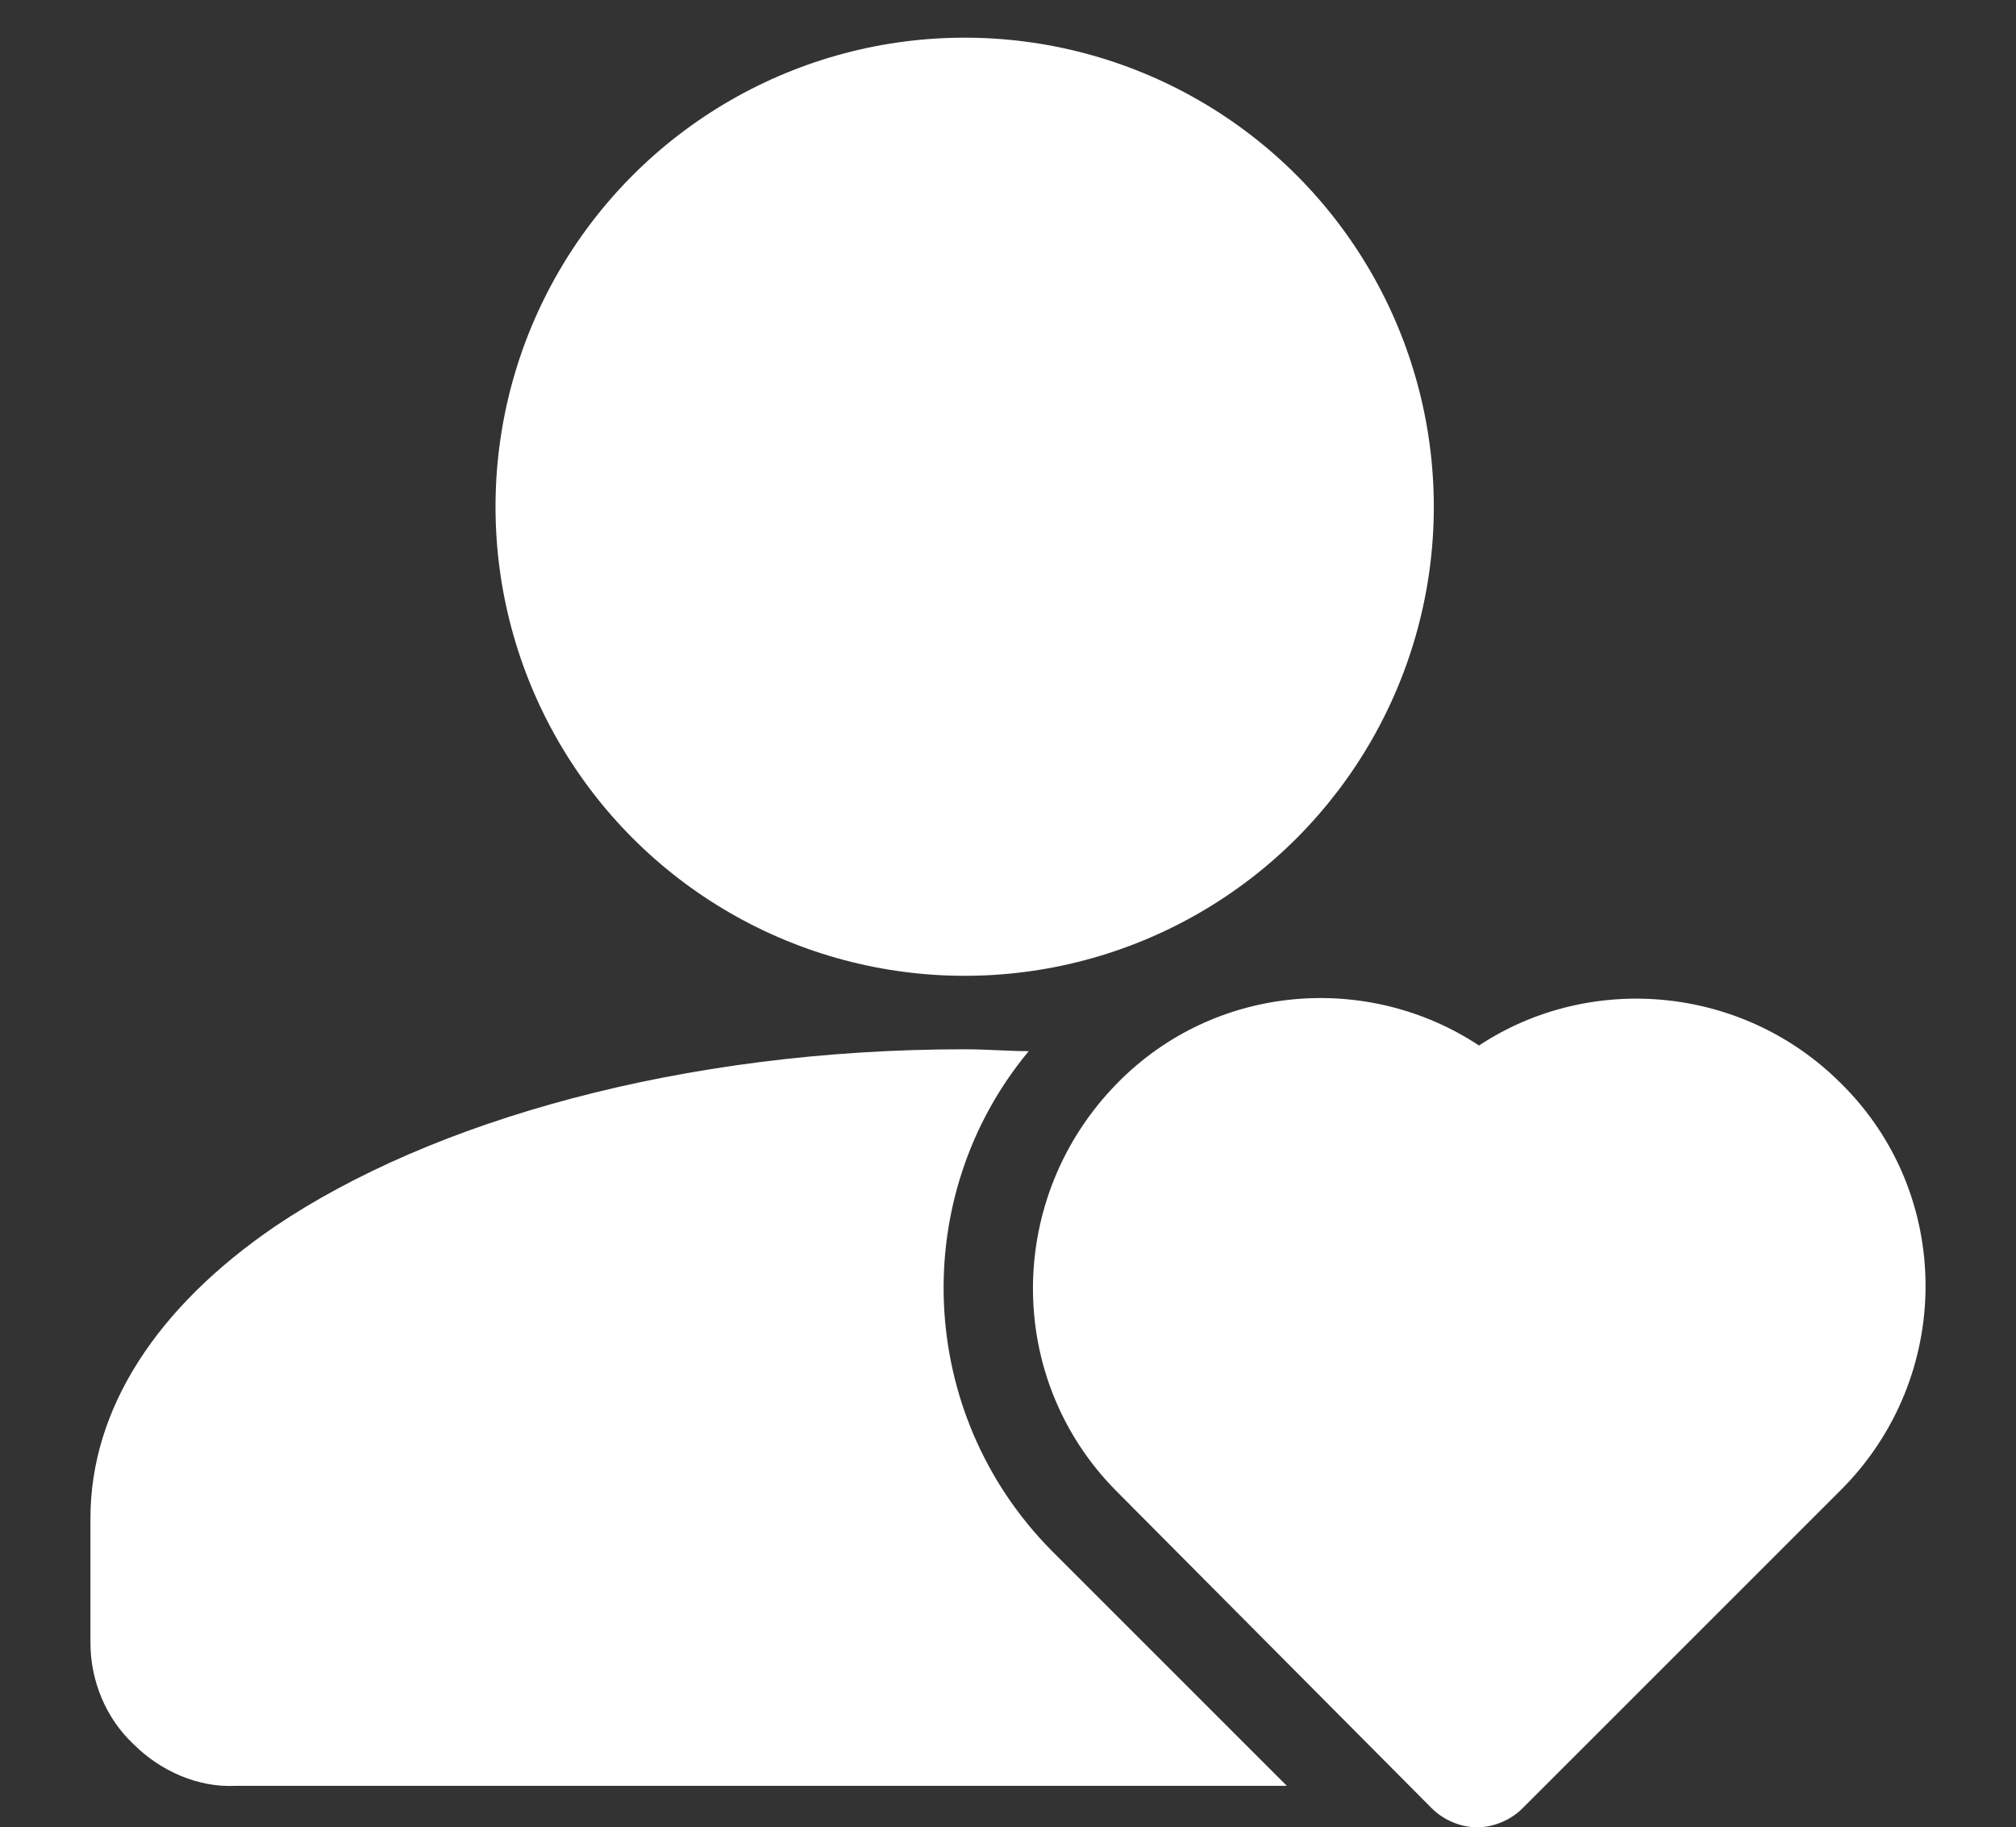
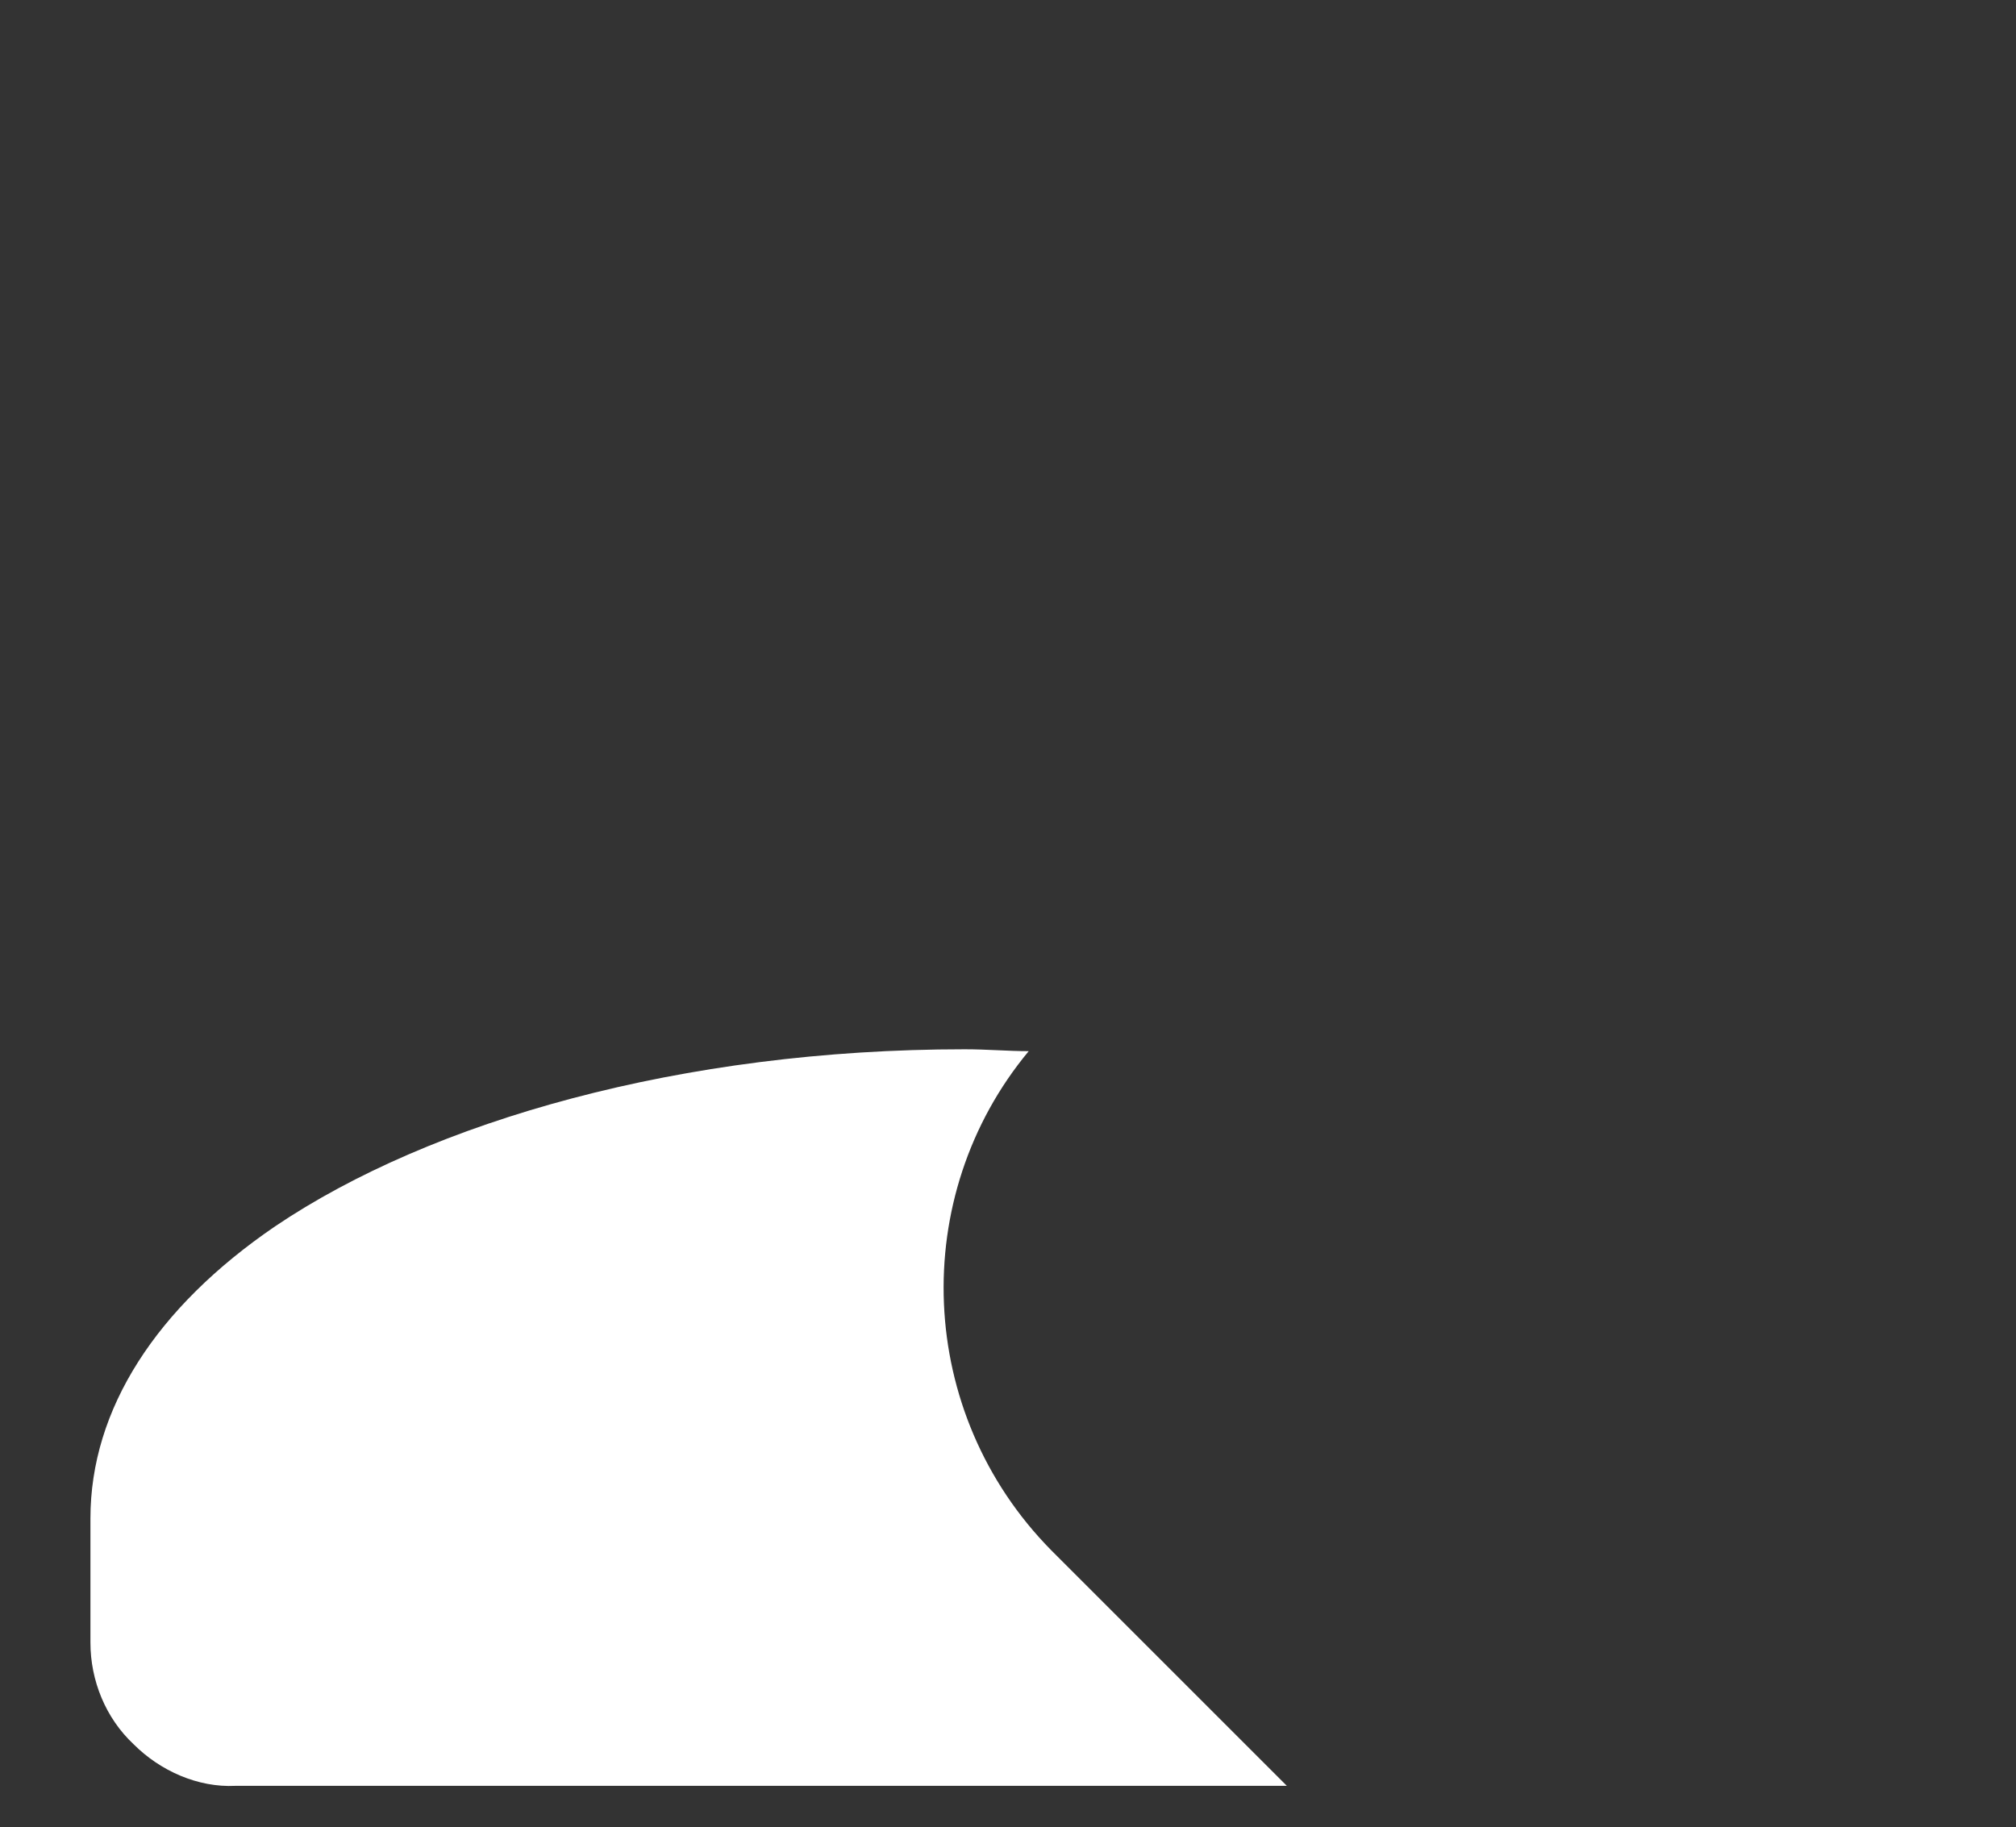
<svg xmlns="http://www.w3.org/2000/svg" id="Layer_1" x="0px" y="0px" viewBox="0 0 107 97" style="enable-background:new 0 0 107 97;" xml:space="preserve">
  <rect x="0" y="0" width="107" height="97" fill="#333333" stroke="none" />
  <style type="text/css">	.st0{fill-rule:evenodd;clip-rule:evenodd;fill:#FFFFFF;}</style>
  <g id="Icon">
-     <circle class="st0" cx="51.2" cy="26.9" r="24.9" />
-     <path class="st0" d="M76,96c0.6,0.6,1.5,1,2.4,1c0.9,0,1.8-0.4,2.4-1l16.9-16.9c6-6,6-15.7,0-21.6c-5.2-5.2-13.3-5.9-19.2-2   c-5.9-3.9-14-3.3-19.2,2c-5.9,6-6,15.6-0.1,21.6L76,96z" />
    <path class="st0" d="M68.3,94.8L55.8,82.3c-7.2-7.3-7.6-18.8-1.2-26.5c-1.1,0-2.2-0.1-3.4-0.1c-15,0-28.3,3.8-36.6,9.4   c-6.3,4.3-9.8,9.7-9.8,15.5v6.6c0,2,0.8,4,2.3,5.4c1.4,1.4,3.4,2.3,5.4,2.2H68.3z" />
  </g>
</svg>